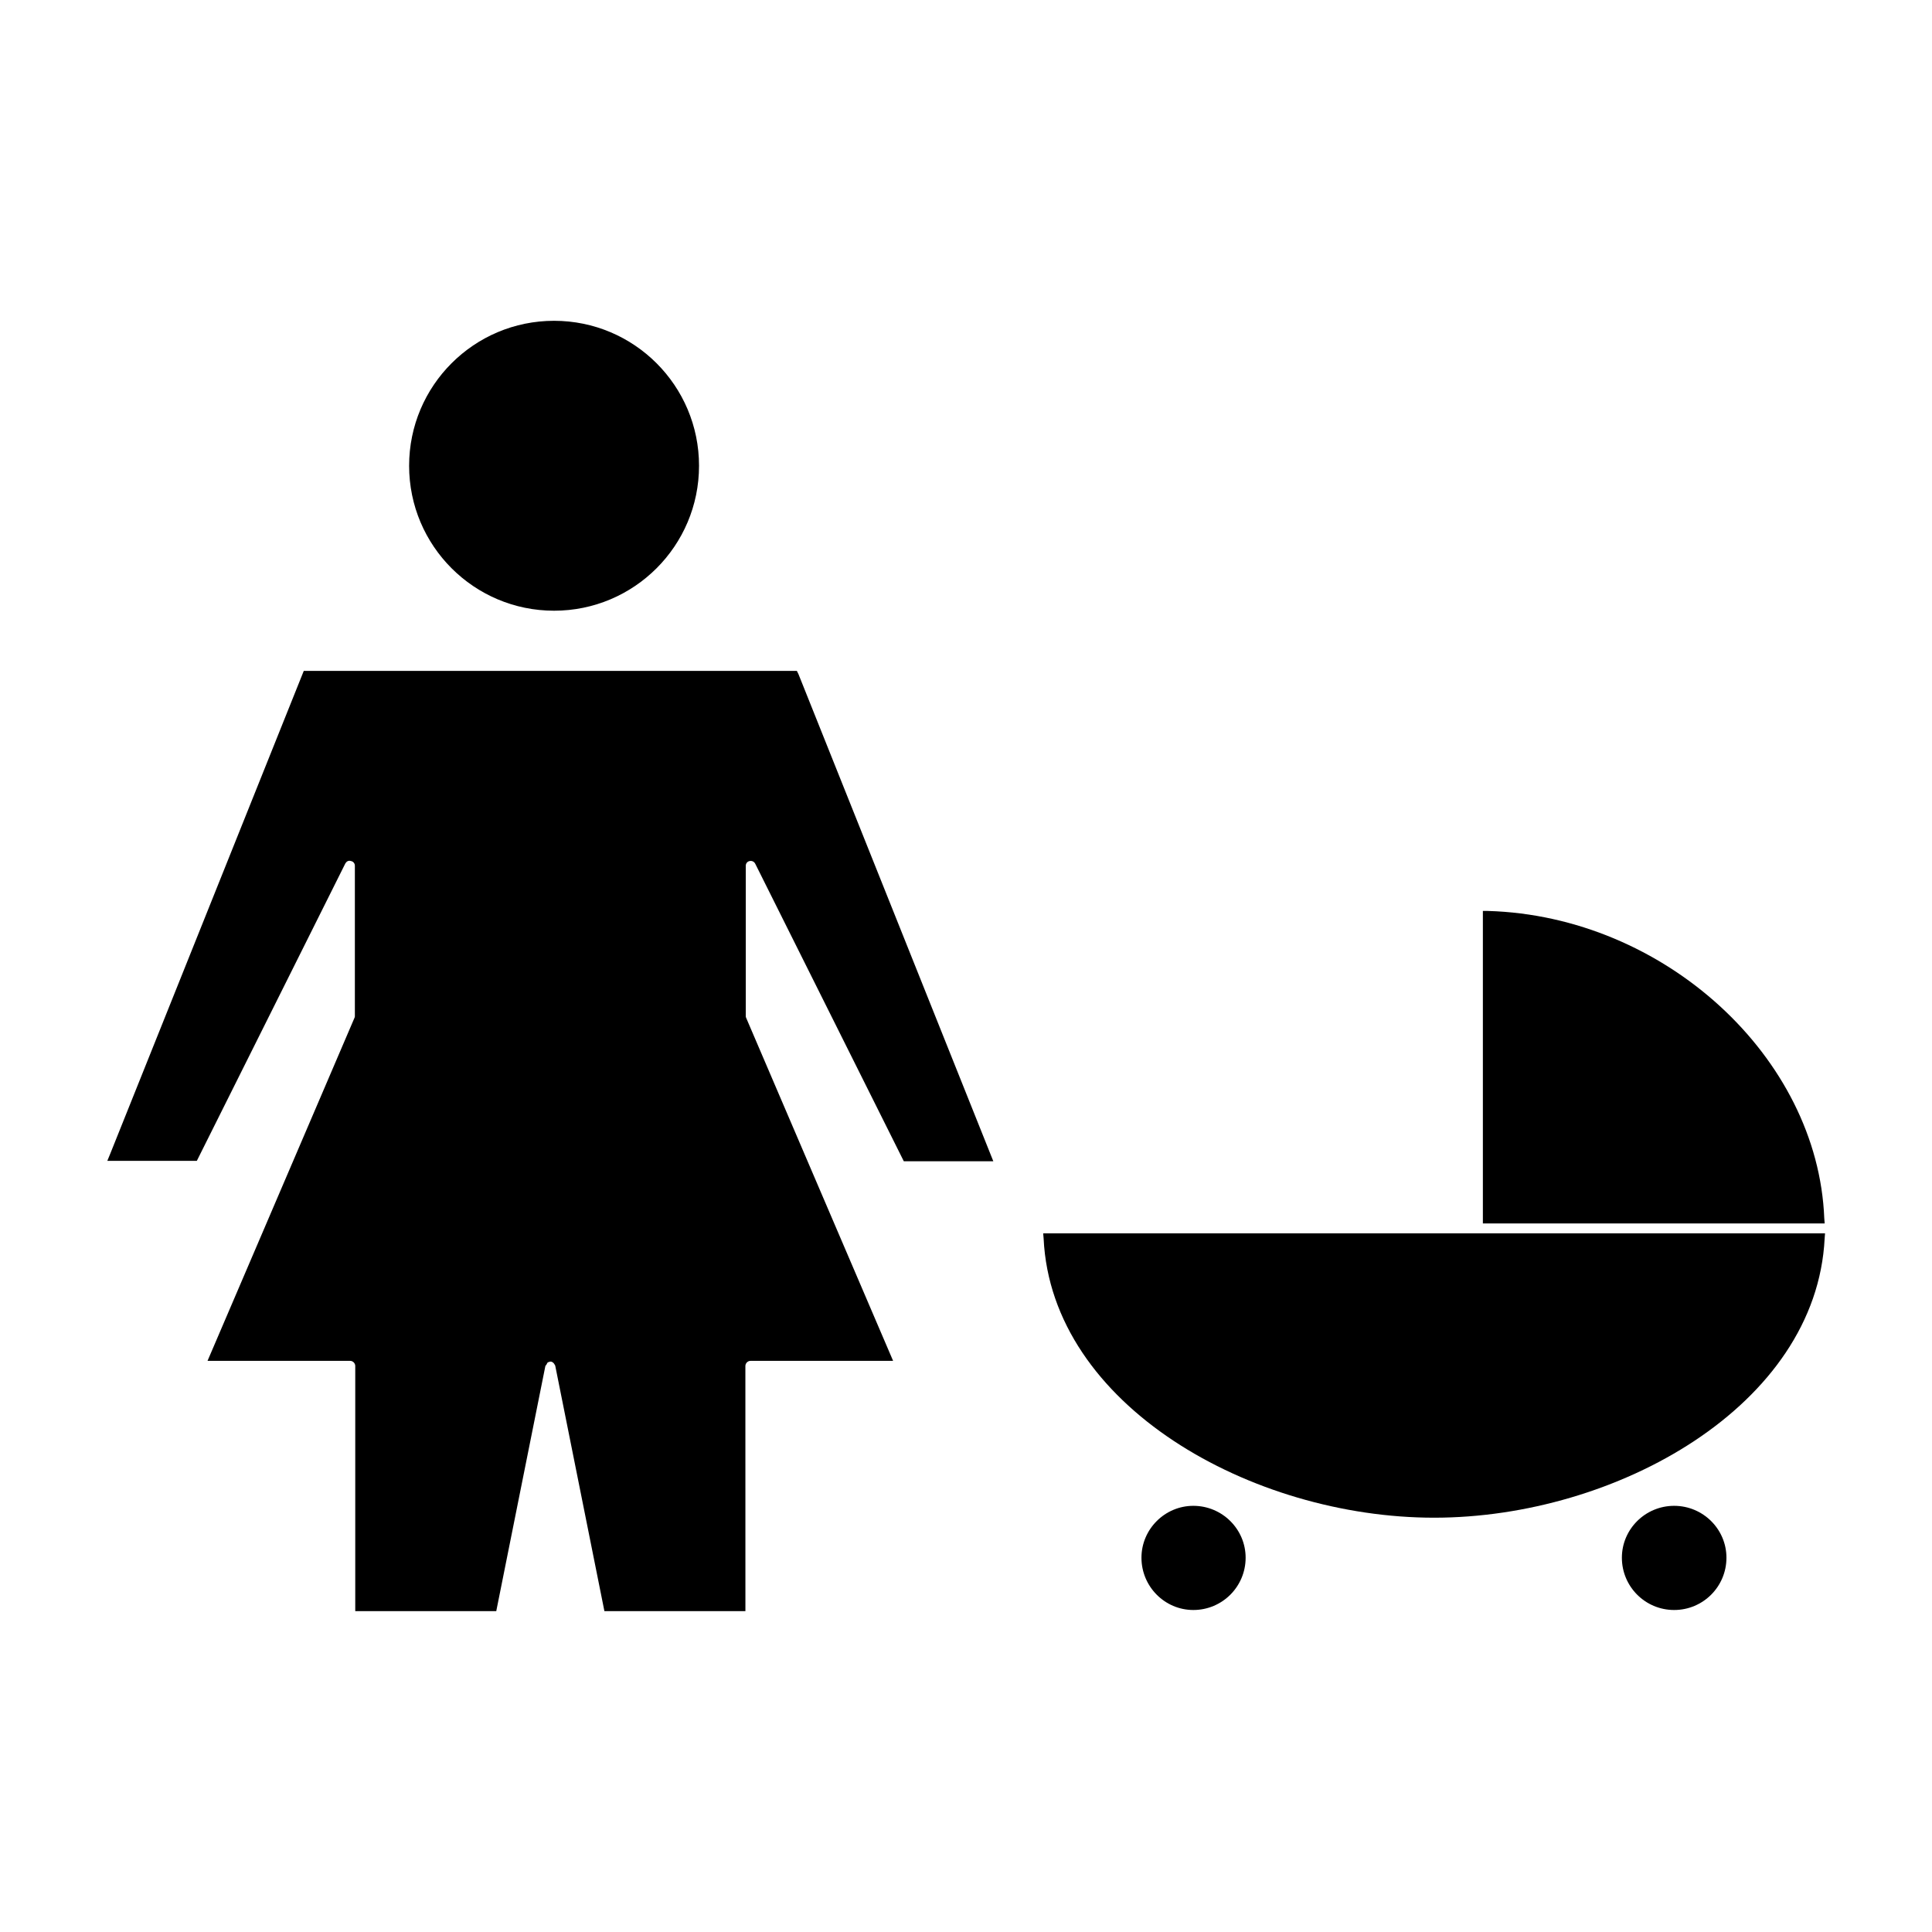
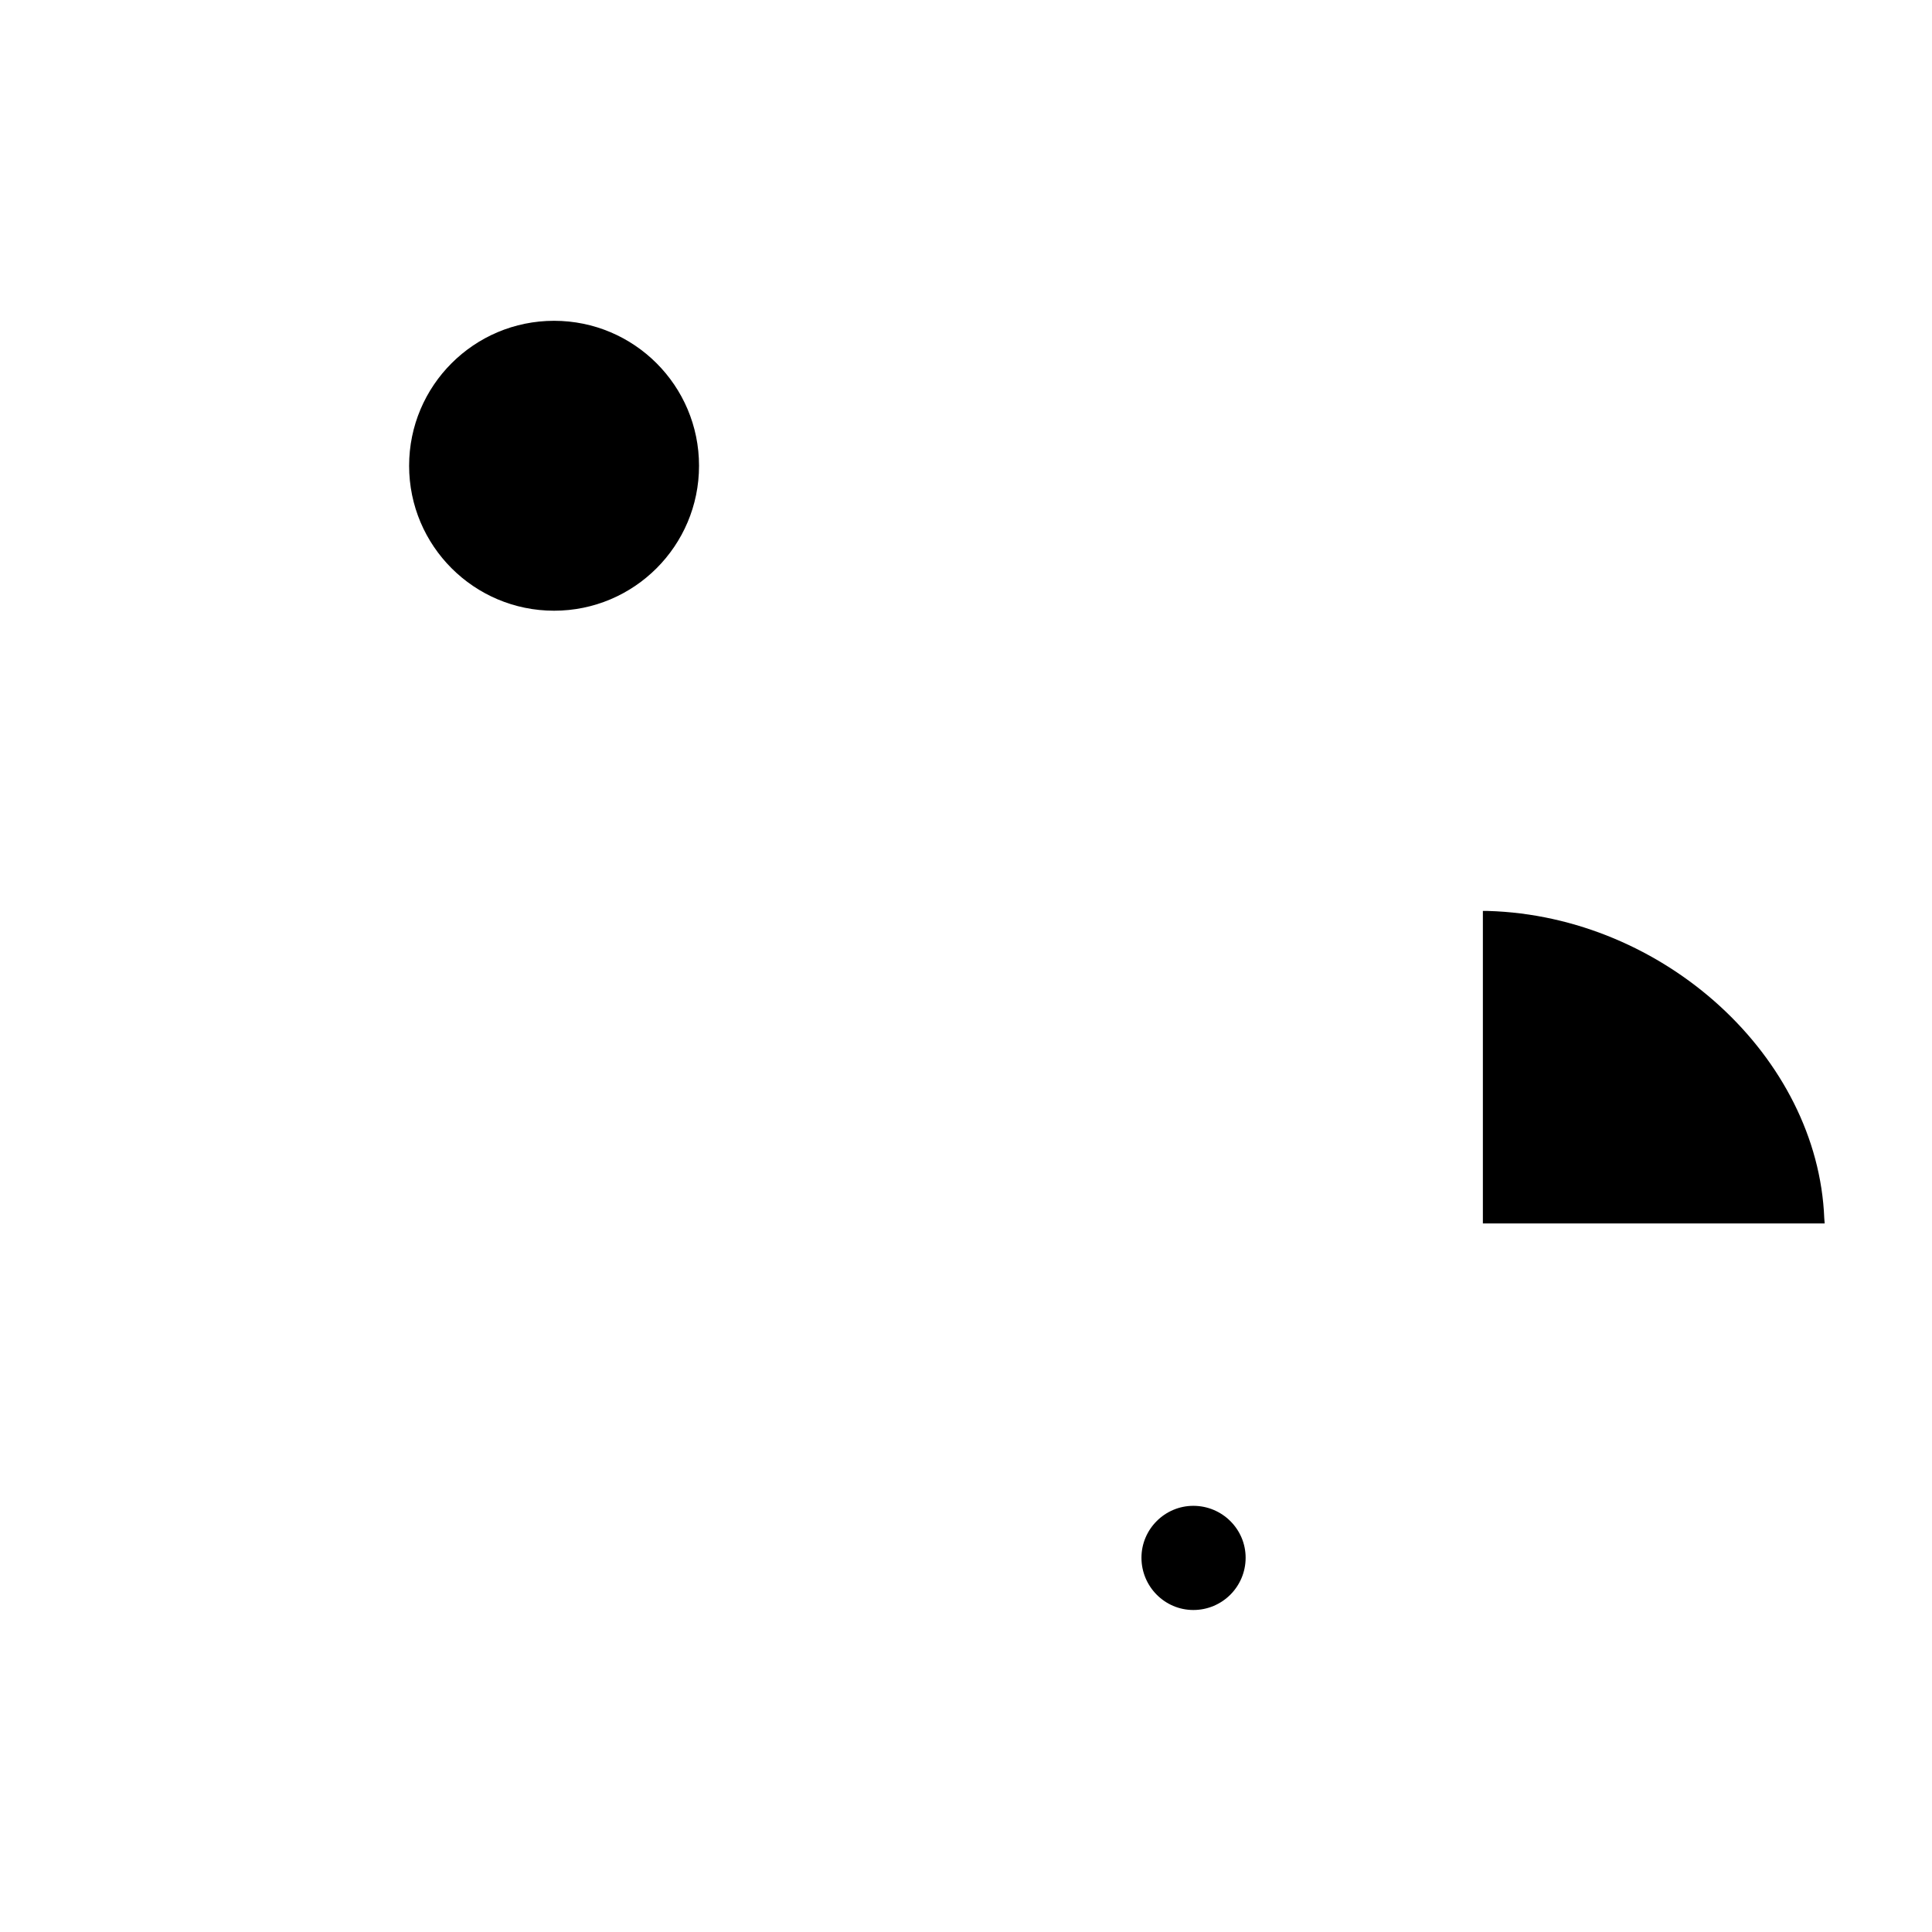
<svg xmlns="http://www.w3.org/2000/svg" fill="#000000" width="800px" height="800px" version="1.1" viewBox="144 144 512 512">
  <g>
    <path d="m627.45 466.86c-1.68-42.719-42.402-80.086-89.109-81.449h-1.363v82.812h90.582z" />
-     <path d="m420.57 472.21c2.098 44.293 55.211 73.996 103.49 73.996s101.29-29.703 103.49-73.996l0.105-1.363h-207.2z" />
    <path d="m329.25 267.43c0 21.215-17.199 38.414-38.414 38.414s-38.414-17.199-38.414-38.414 17.199-38.414 38.414-38.414 38.414 17.199 38.414 38.414" />
-     <path d="m355.18 321.8h-130.68l-51.324 128.05-0.734 1.785h23.723l39.359-78.824c0.316-0.523 0.84-0.84 1.469-0.629 0.629 0.105 1.051 0.629 1.051 1.258v39.781c0 0.211 0 0.316-0.105 0.523l-38.941 90.895h37.785c0.734 0 1.363 0.629 1.363 1.363v64.969h37.367l13.016-64.969 0.316-0.418c0.105-0.211 0.105-0.211 0.211-0.418 0.105-0.105 0.211-0.211 0.418-0.211 0.105 0 0.105-0.105 0.211-0.105h0.211 0.211l0.207 0.102c0.105 0 0.211 0.105 0.316 0.211 0.211 0.211 0.211 0.211 0.316 0.418 0.105 0.105 0.211 0.316 0.211 0.418l13.016 64.969h37.367l-0.008-64.965c0-0.734 0.629-1.363 1.363-1.363h37.785l-38.941-90.895c-0.105-0.211-0.105-0.316-0.105-0.523v-39.781c0-0.629 0.418-1.156 1.051-1.258 0.523-0.105 1.156 0.105 1.469 0.734l39.359 78.824h23.723l-51.641-129.1z" />
    <path d="m460.25 543.06c-7.559 0-13.75 6.191-13.75 13.75 0 7.66 6.191 13.855 13.75 13.855 7.66 0 13.855-6.191 13.855-13.855 0-7.555-6.195-13.75-13.855-13.75z" />
-     <path d="m587.67 543.06c-7.66 0-13.855 6.191-13.855 13.75 0 7.66 6.191 13.855 13.855 13.855 7.66 0 13.855-6.191 13.855-13.855 0-7.555-6.195-13.75-13.855-13.75z" />
  </g>
</svg>